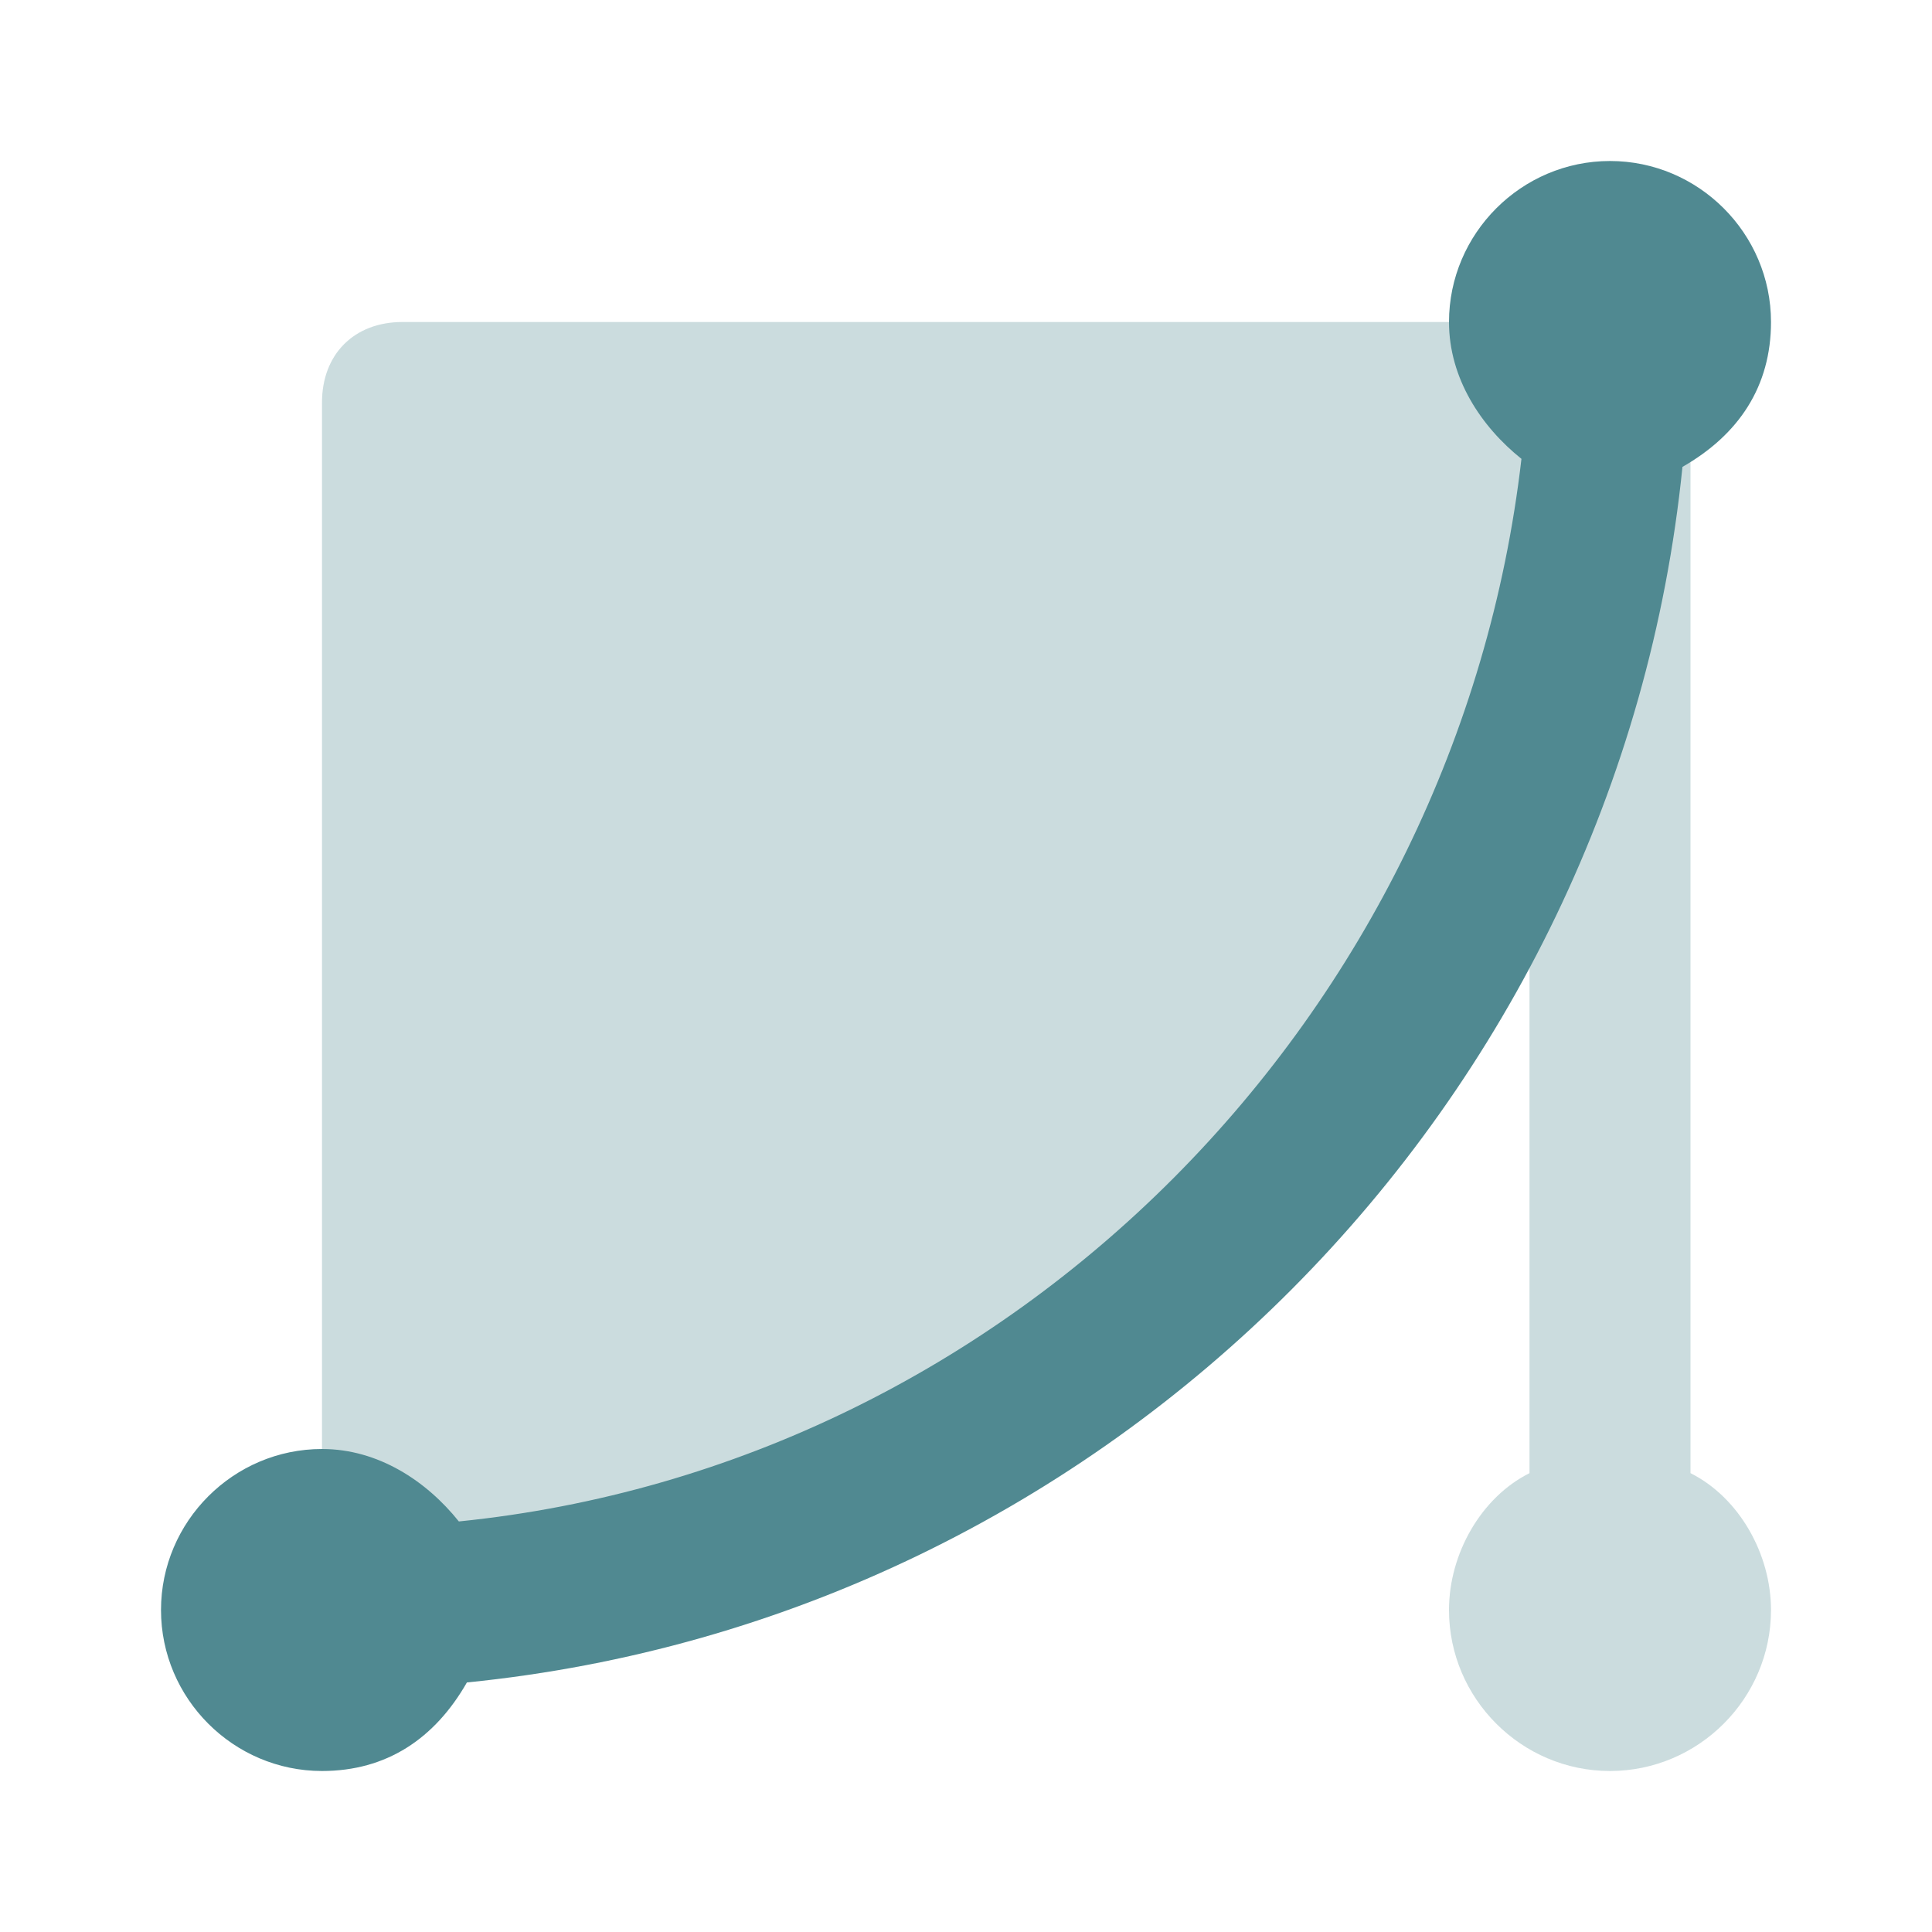
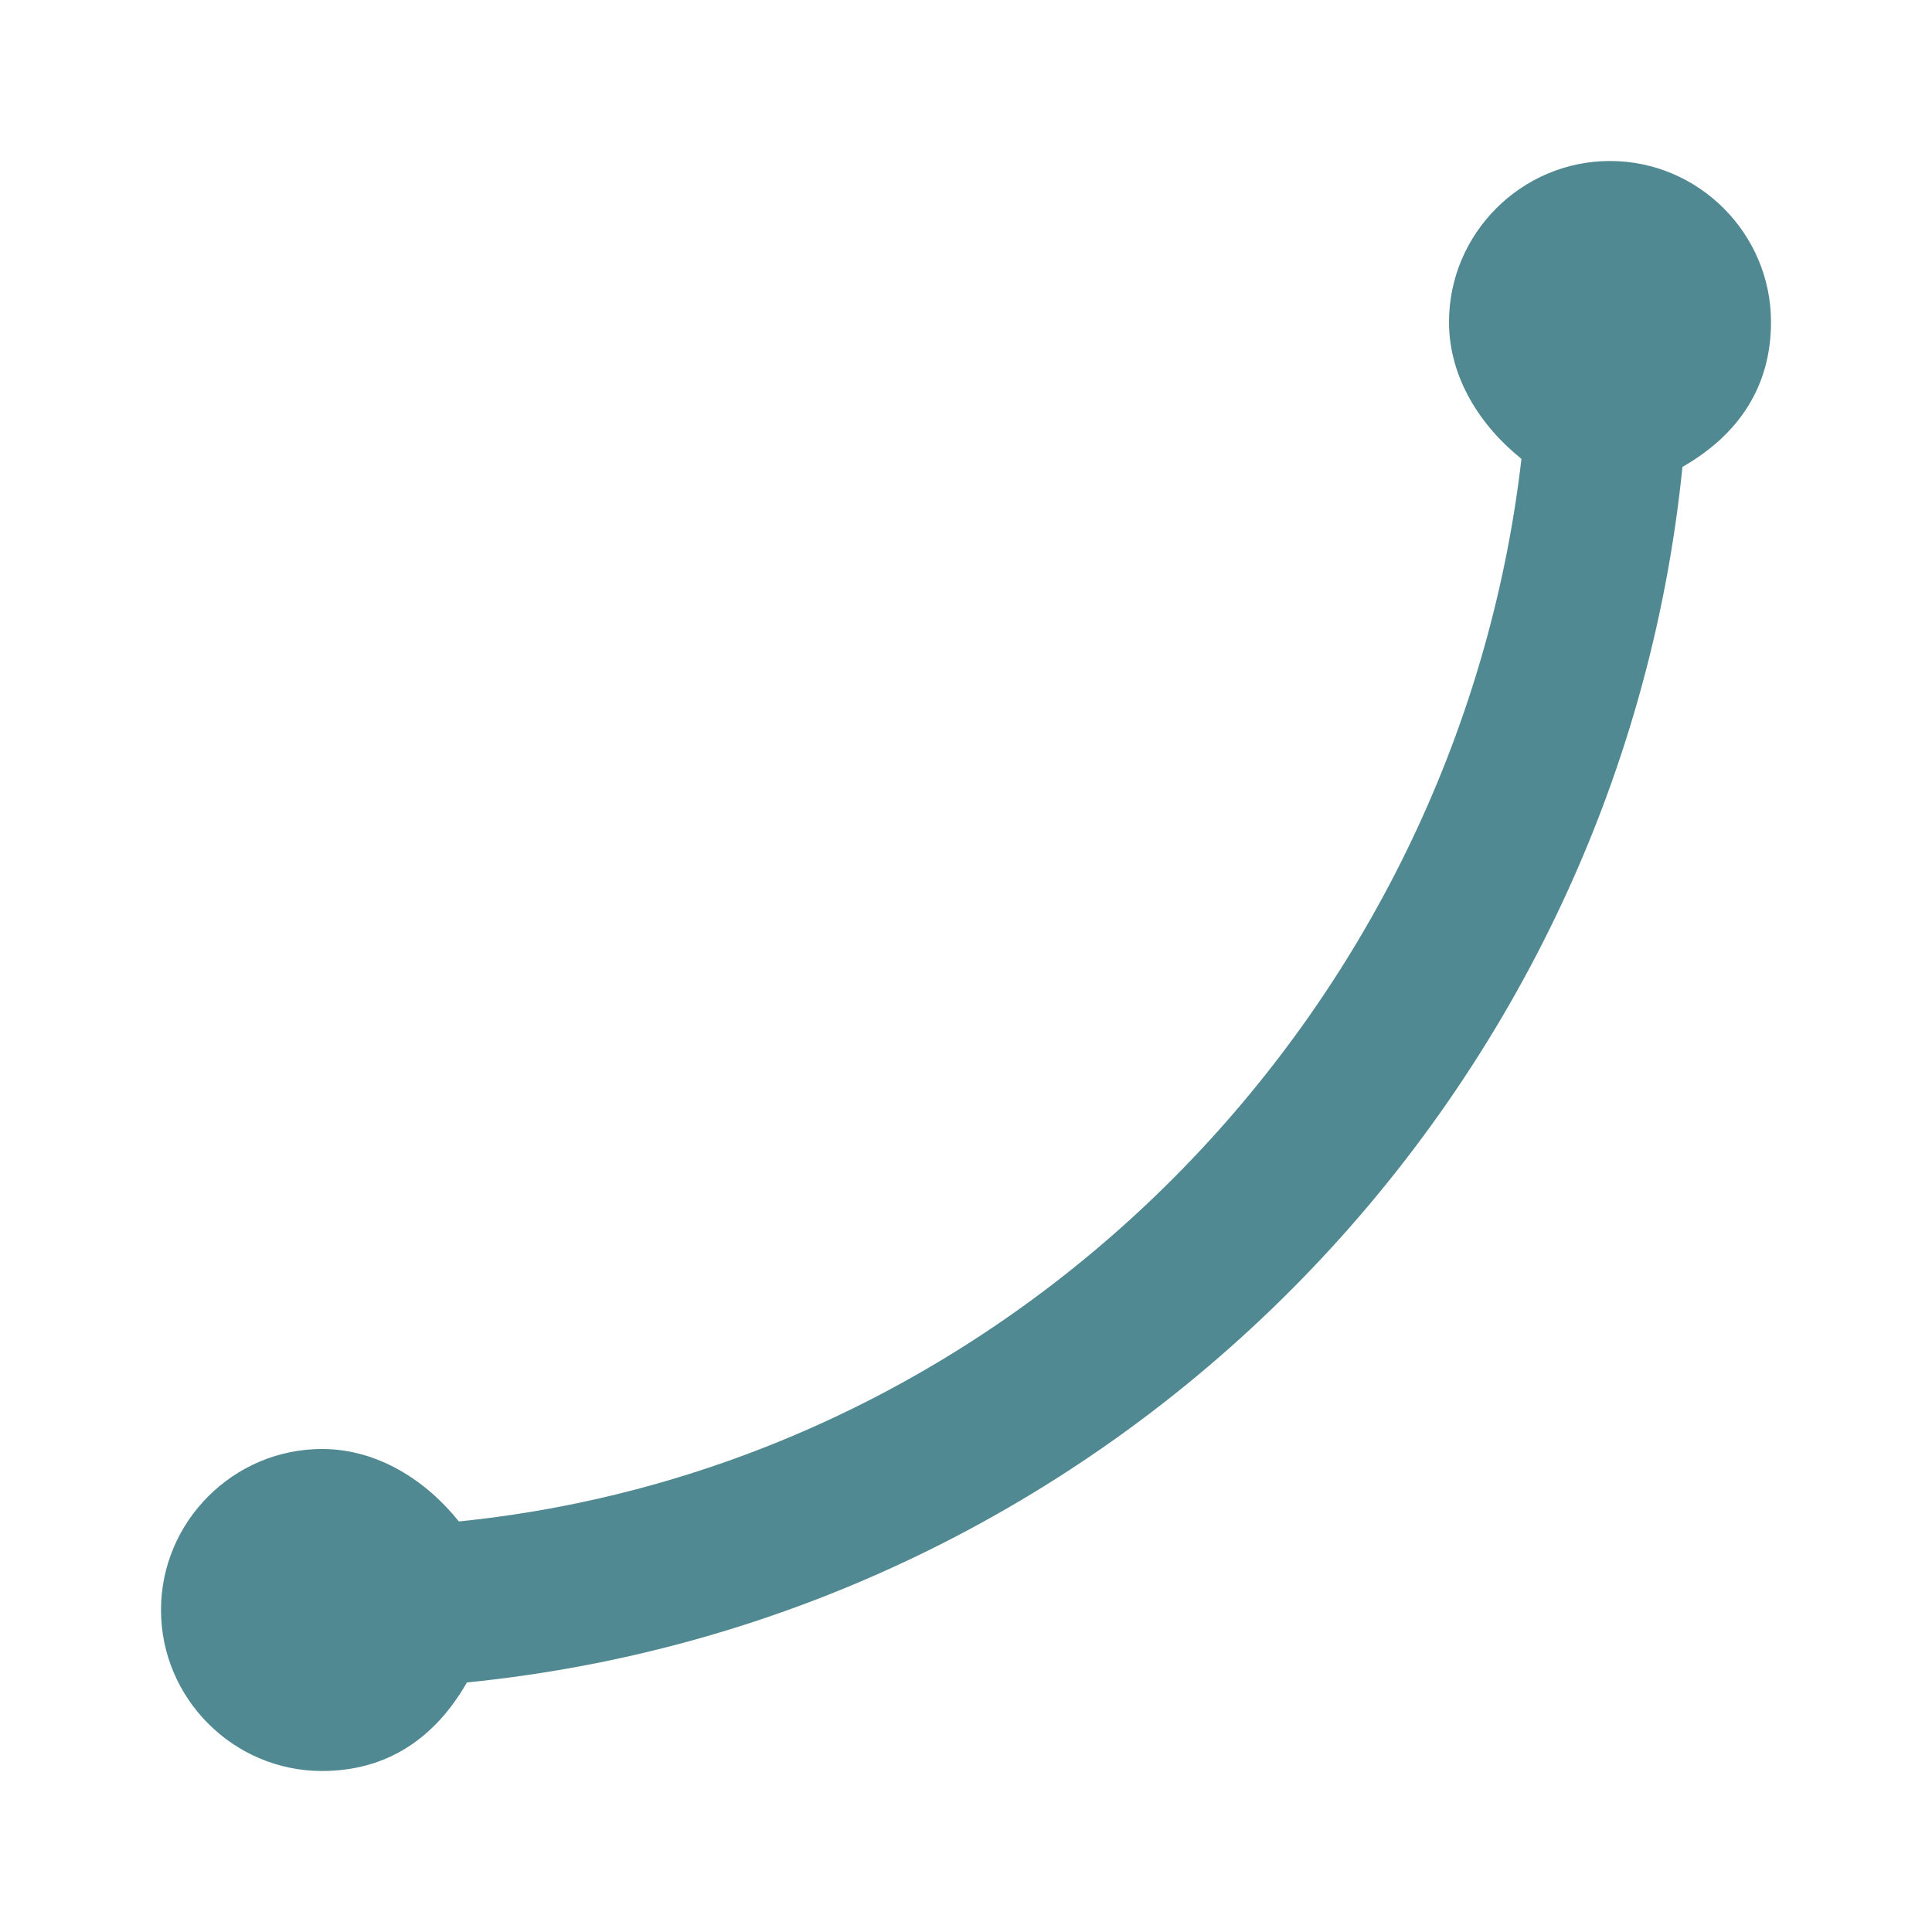
<svg xmlns="http://www.w3.org/2000/svg" width="32" height="32" viewBox="0 0 24 24" fill="none">
-   <path opacity=".3" d="M21 18.3V4H5c-.6 0-1 .4-1 1v15c6.9 0 12.7-4.4 15-10.5v8.8c-.6.3-1 1-1 1.7 0 1.1.9 2 2 2s2-.9 2-2c0-.7-.4-1.4-1-1.7Z" fill="#508991" />
  <path d="M22 4c0-1.1-.9-2-2-2s-2 .9-2 2c0 .7.4 1.3.9 1.7-.8 6.9-6.3 12.5-13.2 13.2-.4-.5-1-.9-1.7-.9-1.1 0-2 .9-2 2s.9 2 2 2c.8 0 1.4-.4 1.8-1.1 8-.8 14.3-7.2 15.1-15.1.7-.4 1.1-1 1.1-1.8Z" fill="#508991" />
</svg>